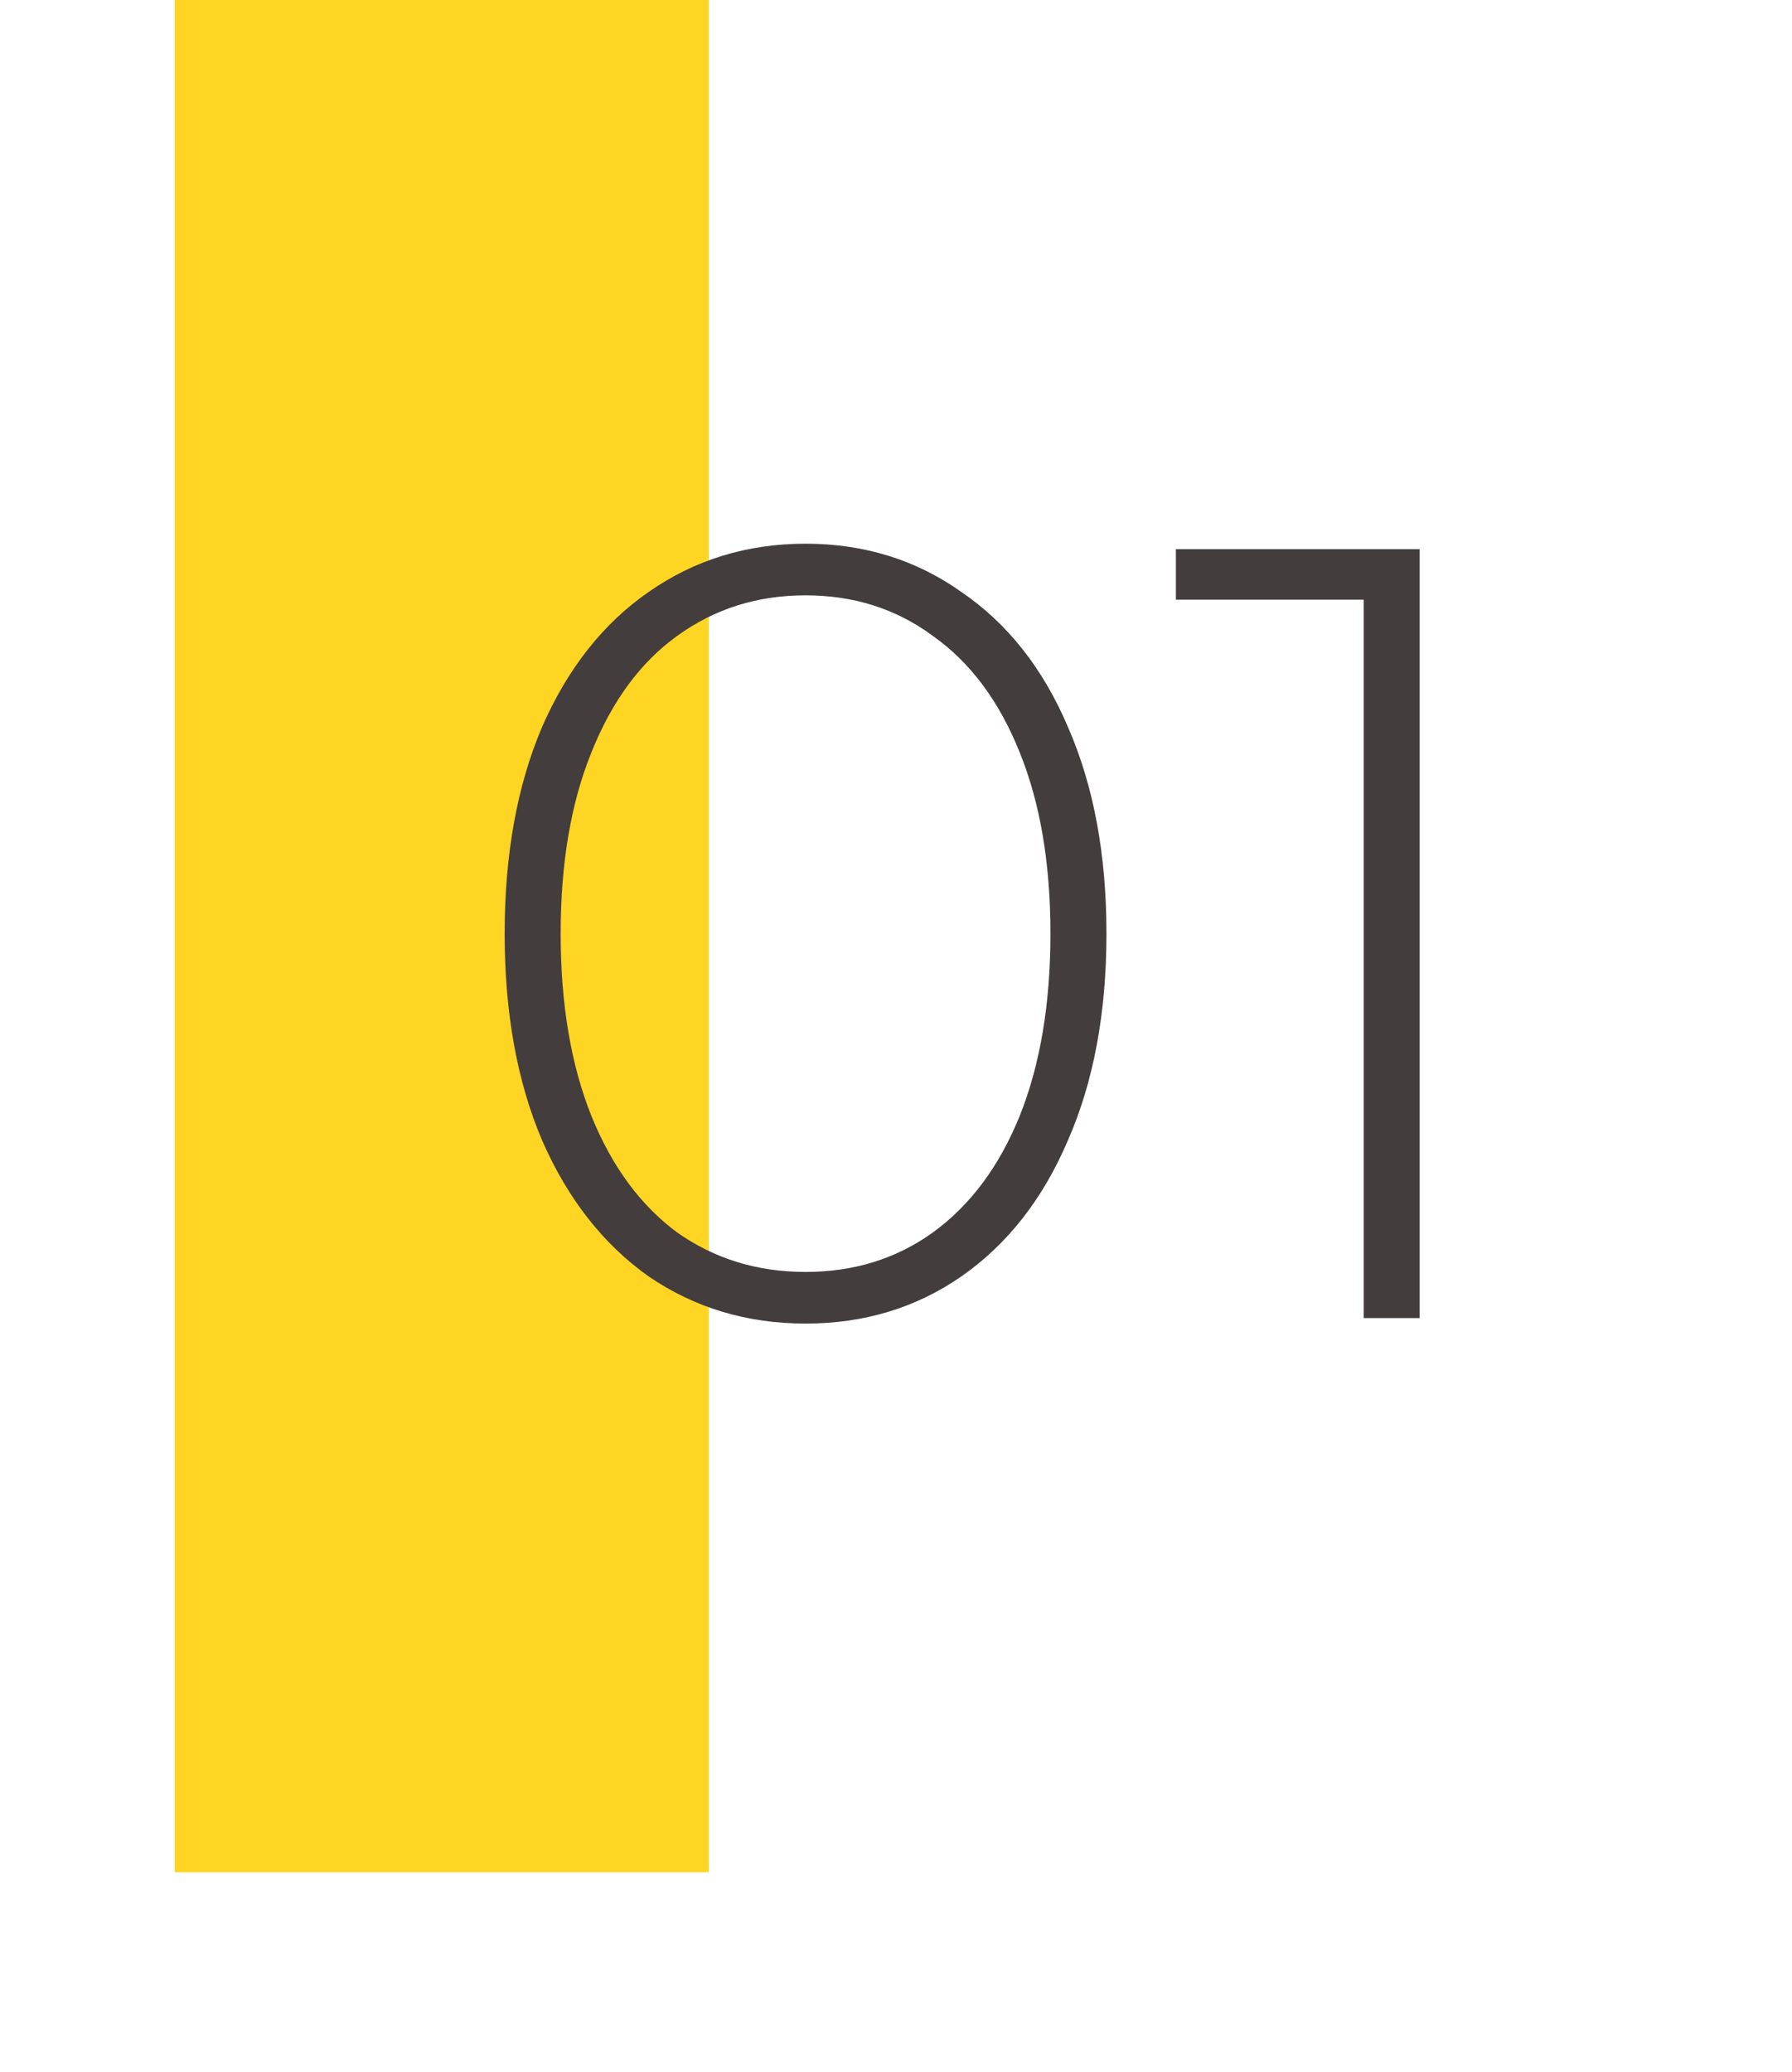
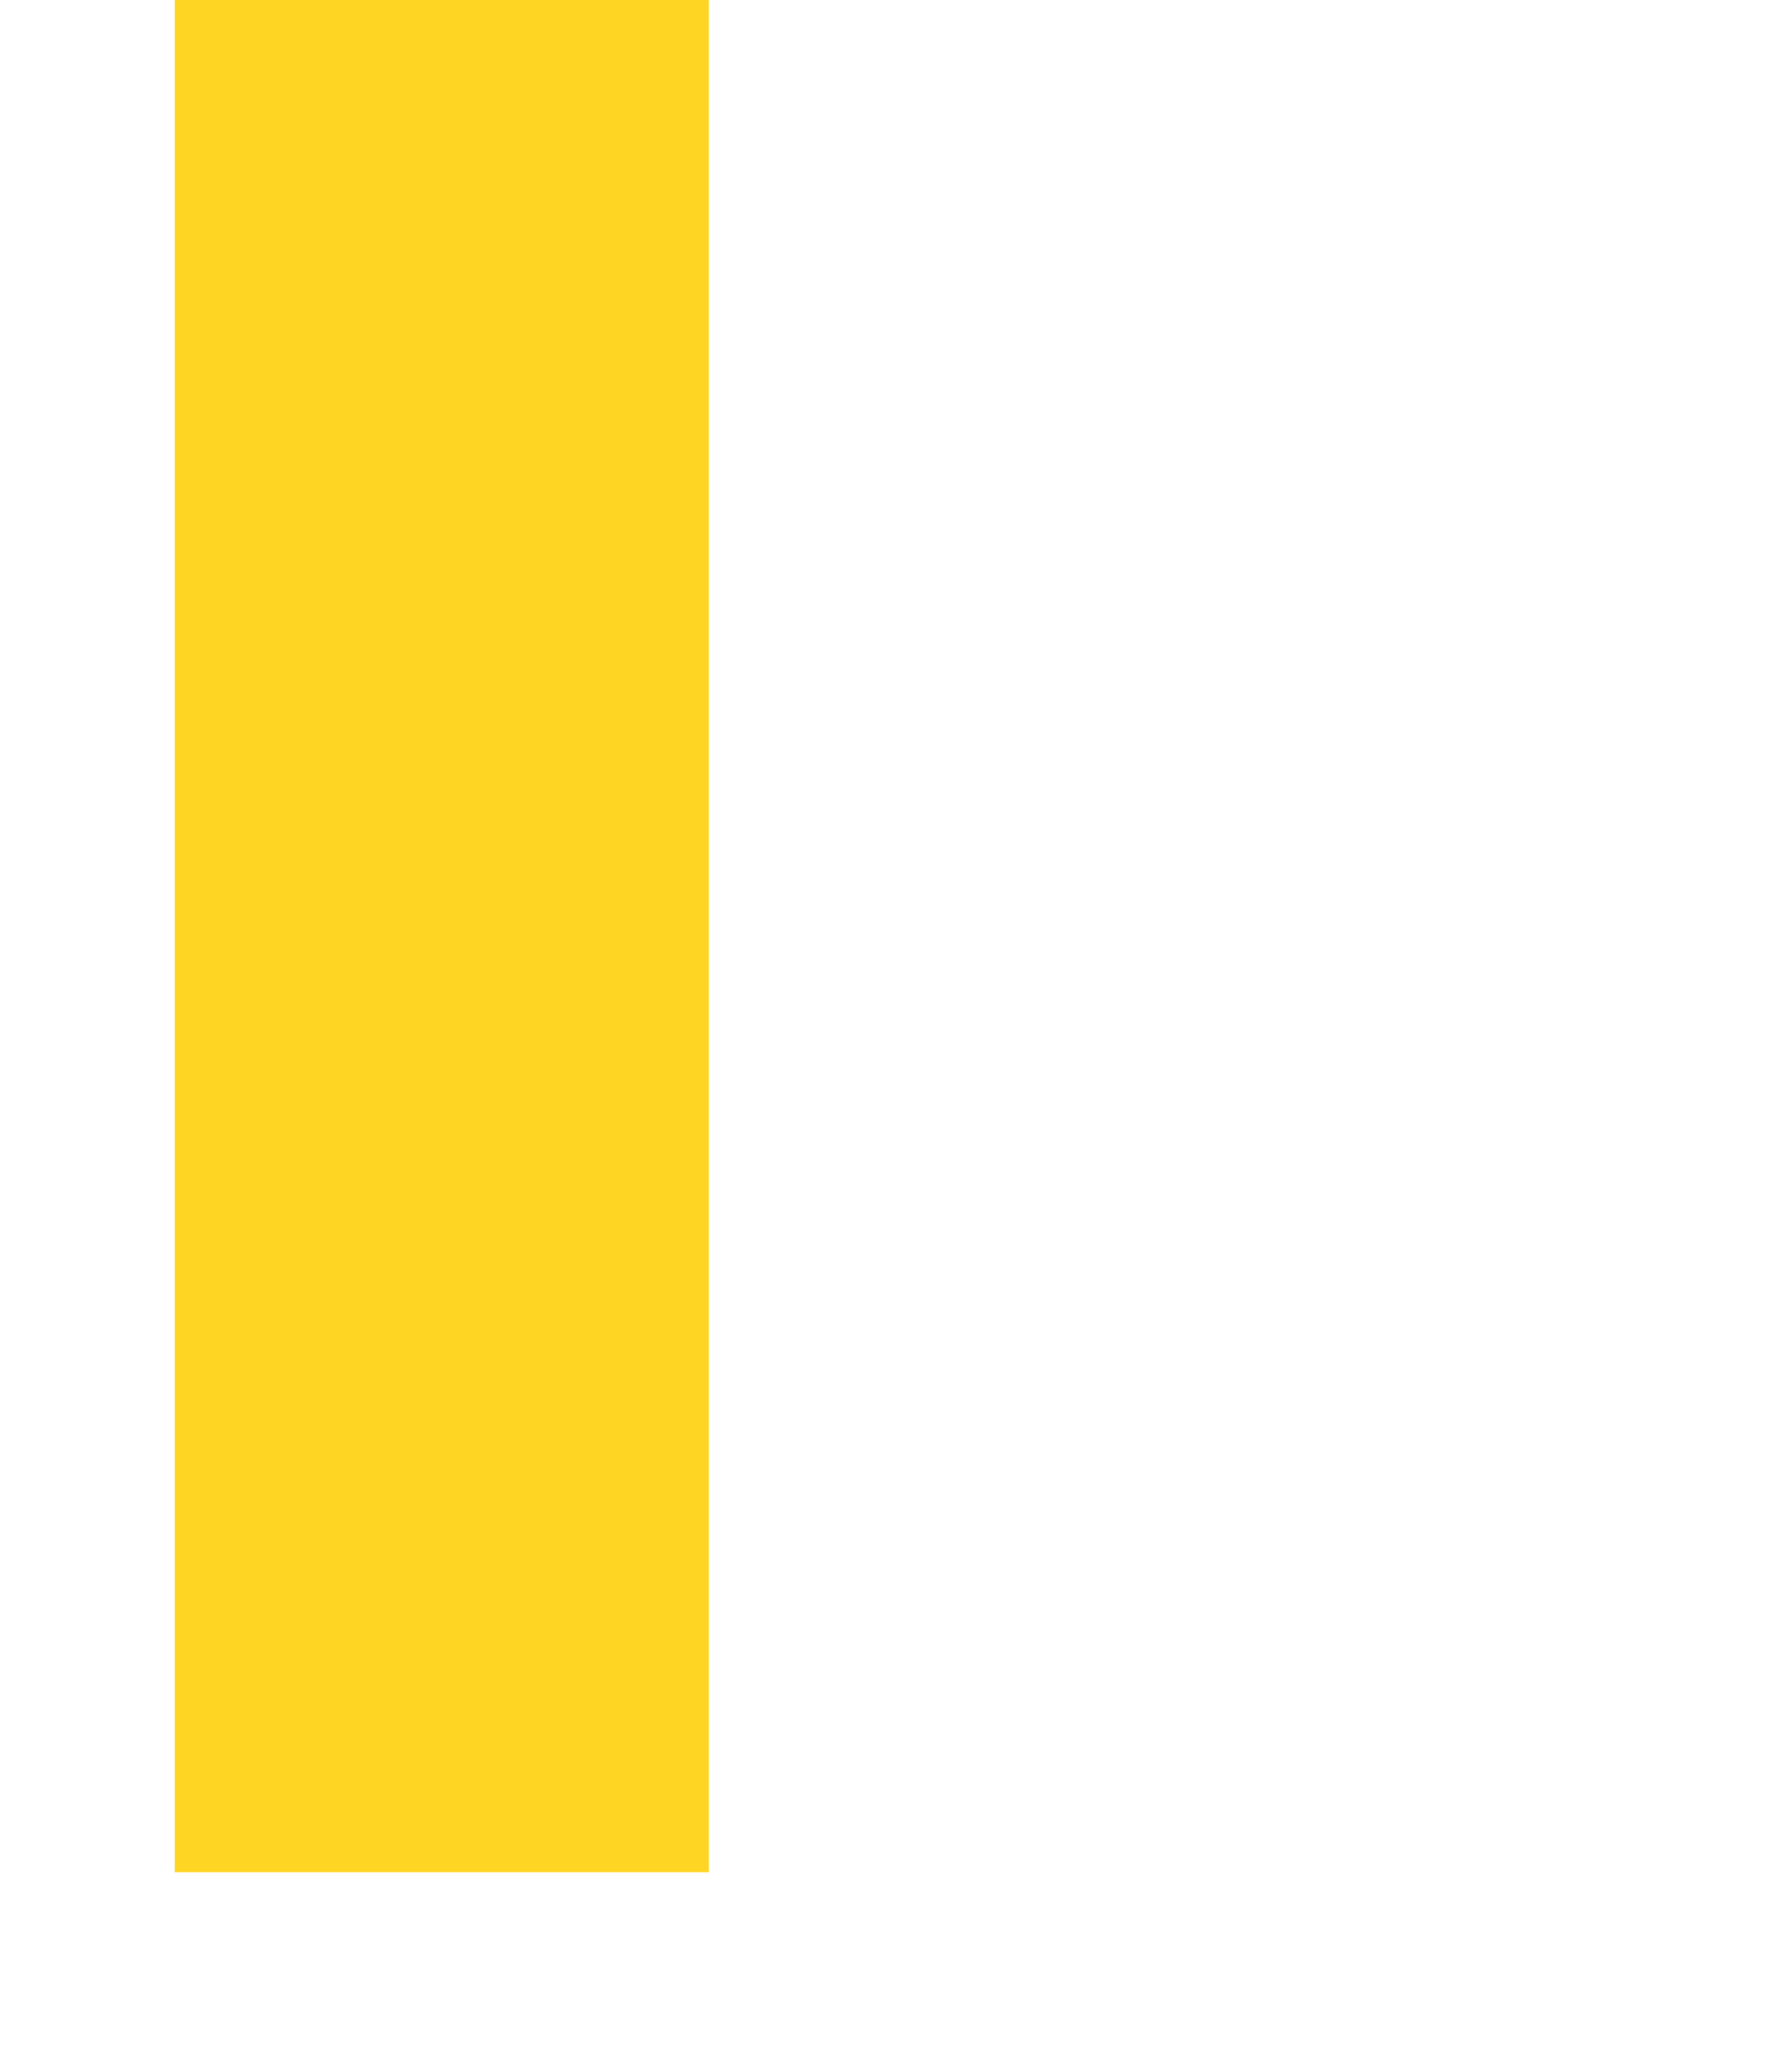
<svg xmlns="http://www.w3.org/2000/svg" width="359" height="415" viewBox="0 0 359 415" fill="none">
  <path d="M142 0H35V375H142V0Z" fill="#FFD523" />
-   <path d="M161.38 265.1C149.647 265.1 139.16 261.947 129.92 255.64C120.827 249.187 113.713 240.093 108.58 228.36C103.593 216.627 101.1 202.84 101.1 187C101.1 171.16 103.593 157.373 108.58 145.64C113.713 133.907 120.827 124.887 129.92 118.58C139.16 112.127 149.647 108.9 161.38 108.9C173.113 108.9 183.527 112.127 192.62 118.58C201.86 124.887 208.973 133.907 213.96 145.64C219.093 157.373 221.66 171.16 221.66 187C221.66 202.84 219.093 216.627 213.96 228.36C208.973 240.093 201.86 249.187 192.62 255.64C183.527 261.947 173.113 265.1 161.38 265.1ZM161.38 254.76C171.06 254.76 179.567 252.12 186.9 246.84C194.38 241.413 200.173 233.64 204.28 223.52C208.387 213.253 210.44 201.08 210.44 187C210.44 172.92 208.387 160.82 204.28 150.7C200.173 140.433 194.38 132.66 186.9 127.38C179.567 121.953 171.06 119.24 161.38 119.24C151.7 119.24 143.12 121.953 135.64 127.38C128.307 132.66 122.587 140.433 118.48 150.7C114.373 160.82 112.32 172.92 112.32 187C112.32 201.08 114.373 213.253 118.48 223.52C122.587 233.64 128.307 241.413 135.64 246.84C143.12 252.12 151.7 254.76 161.38 254.76ZM284.41 110V264H273.19V120.12H235.57V110H284.41Z" fill="#433D3D" />
</svg>